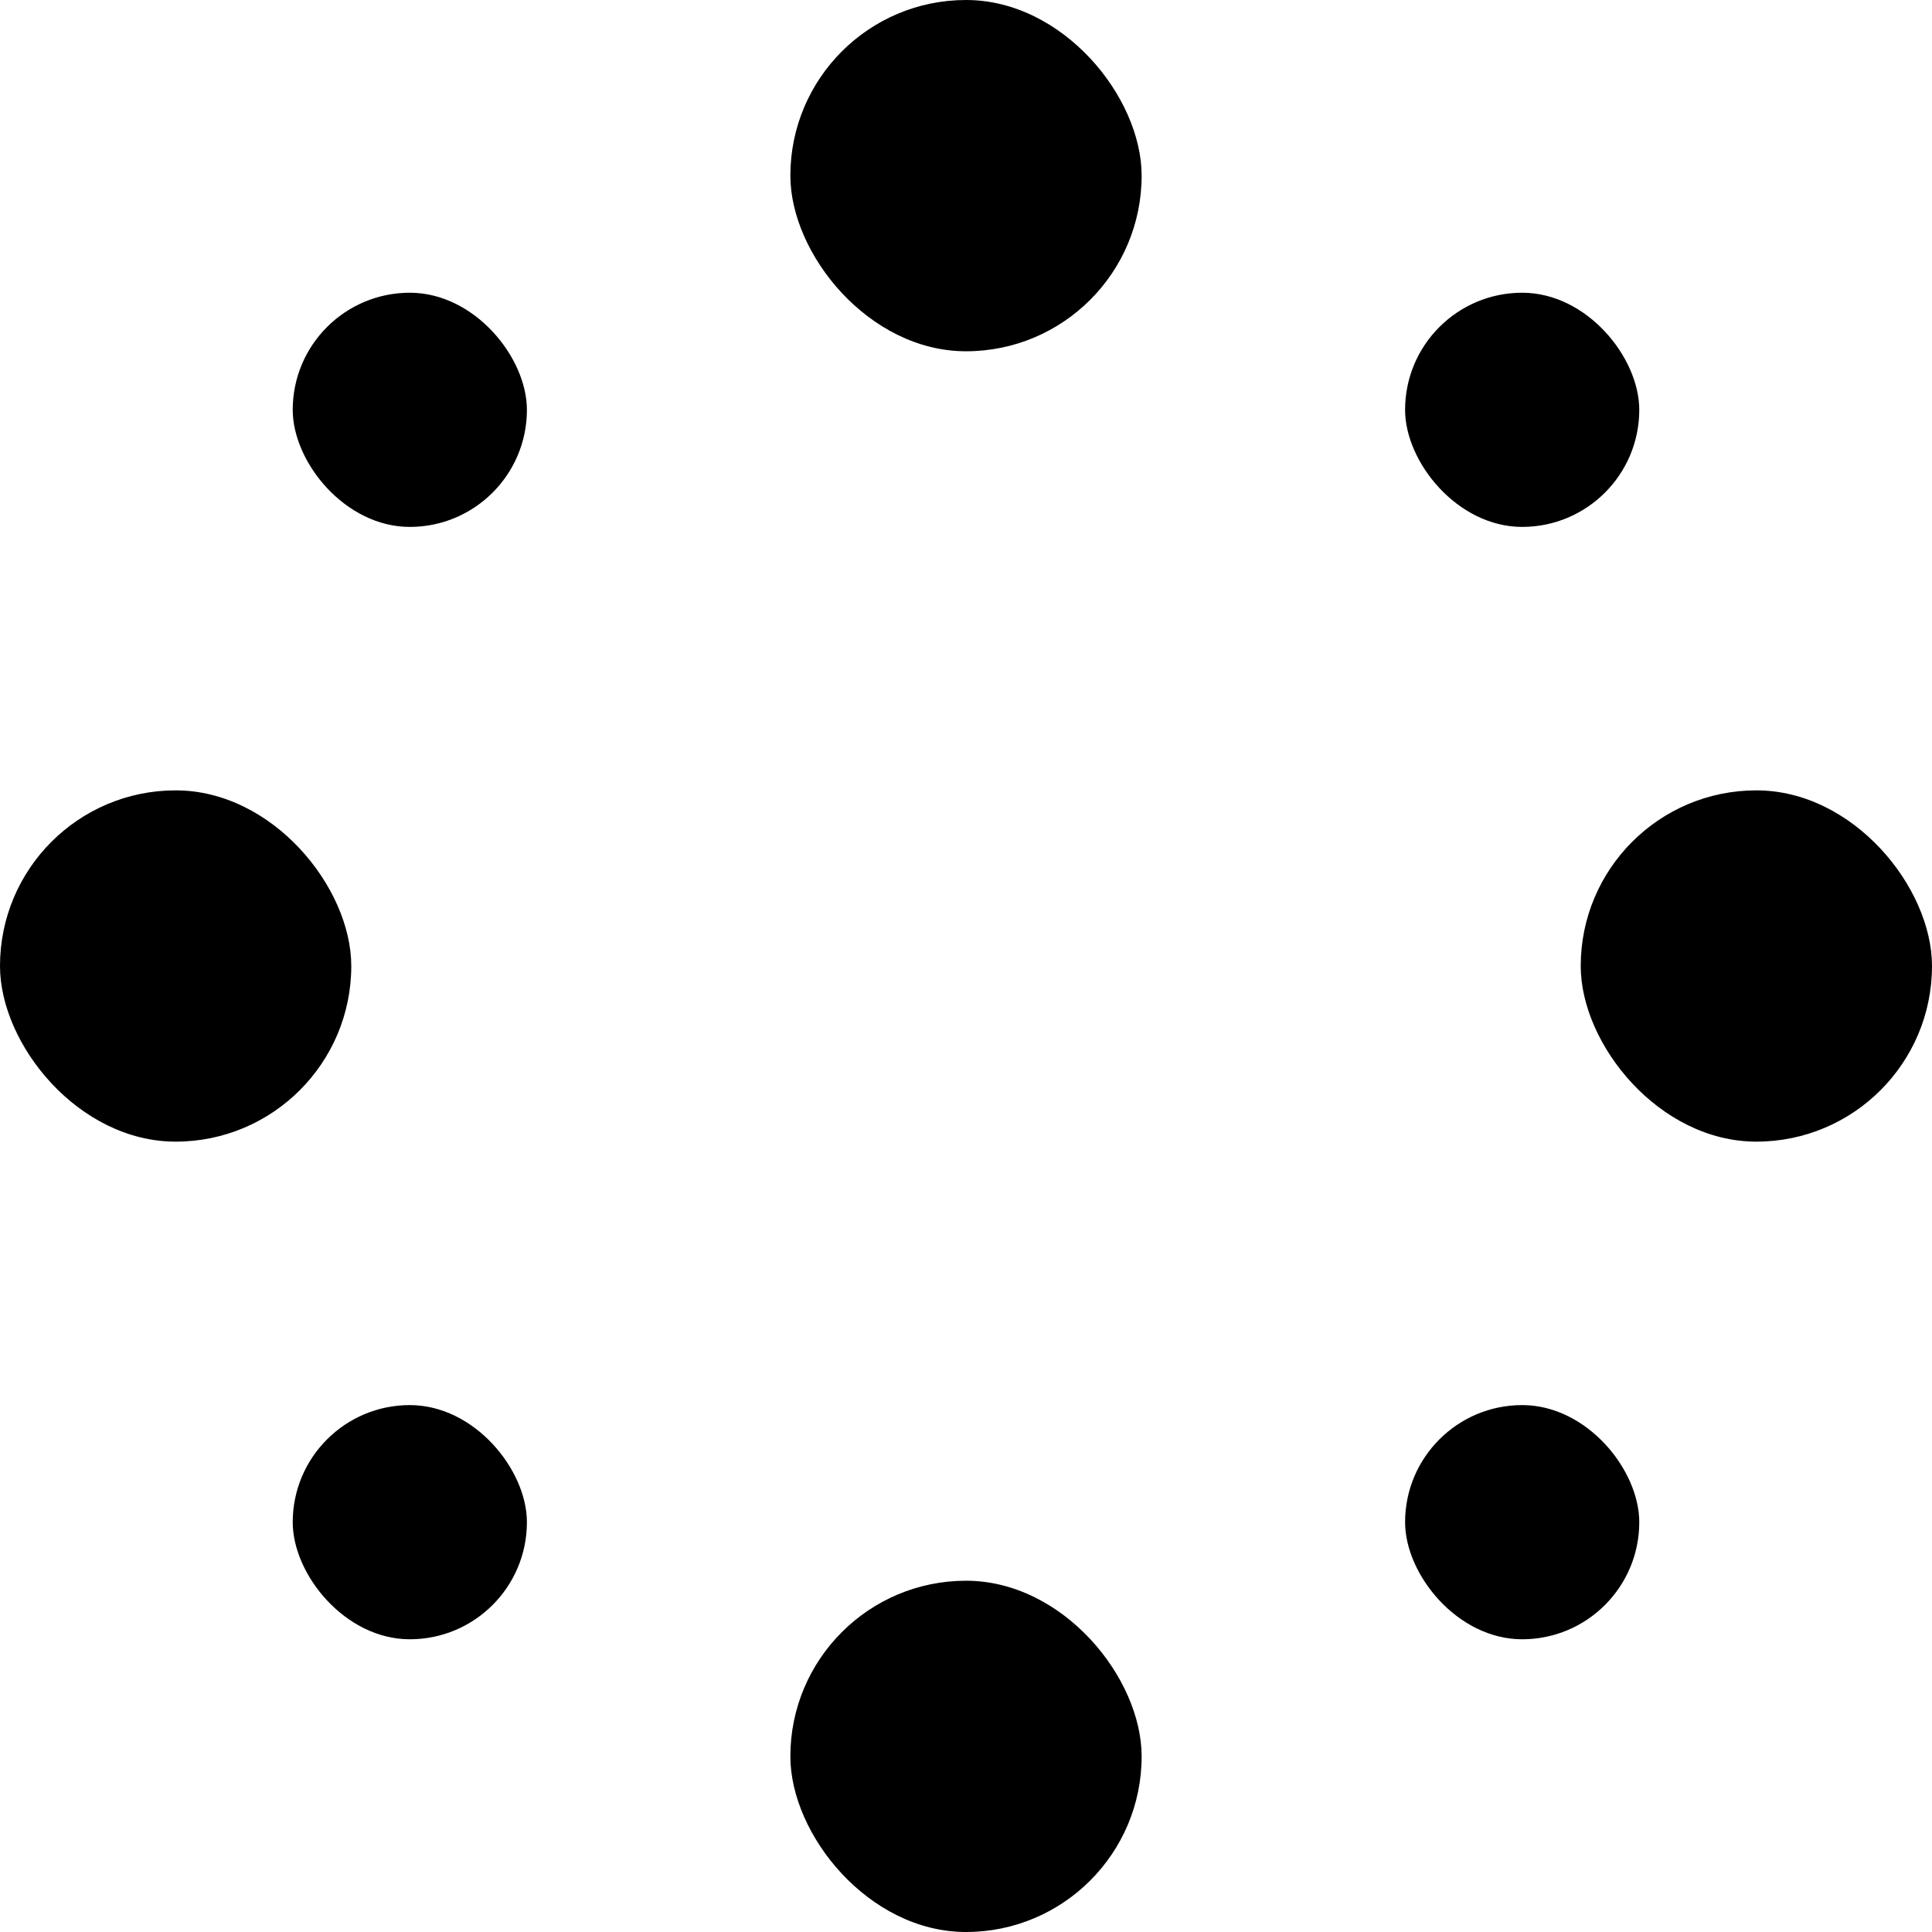
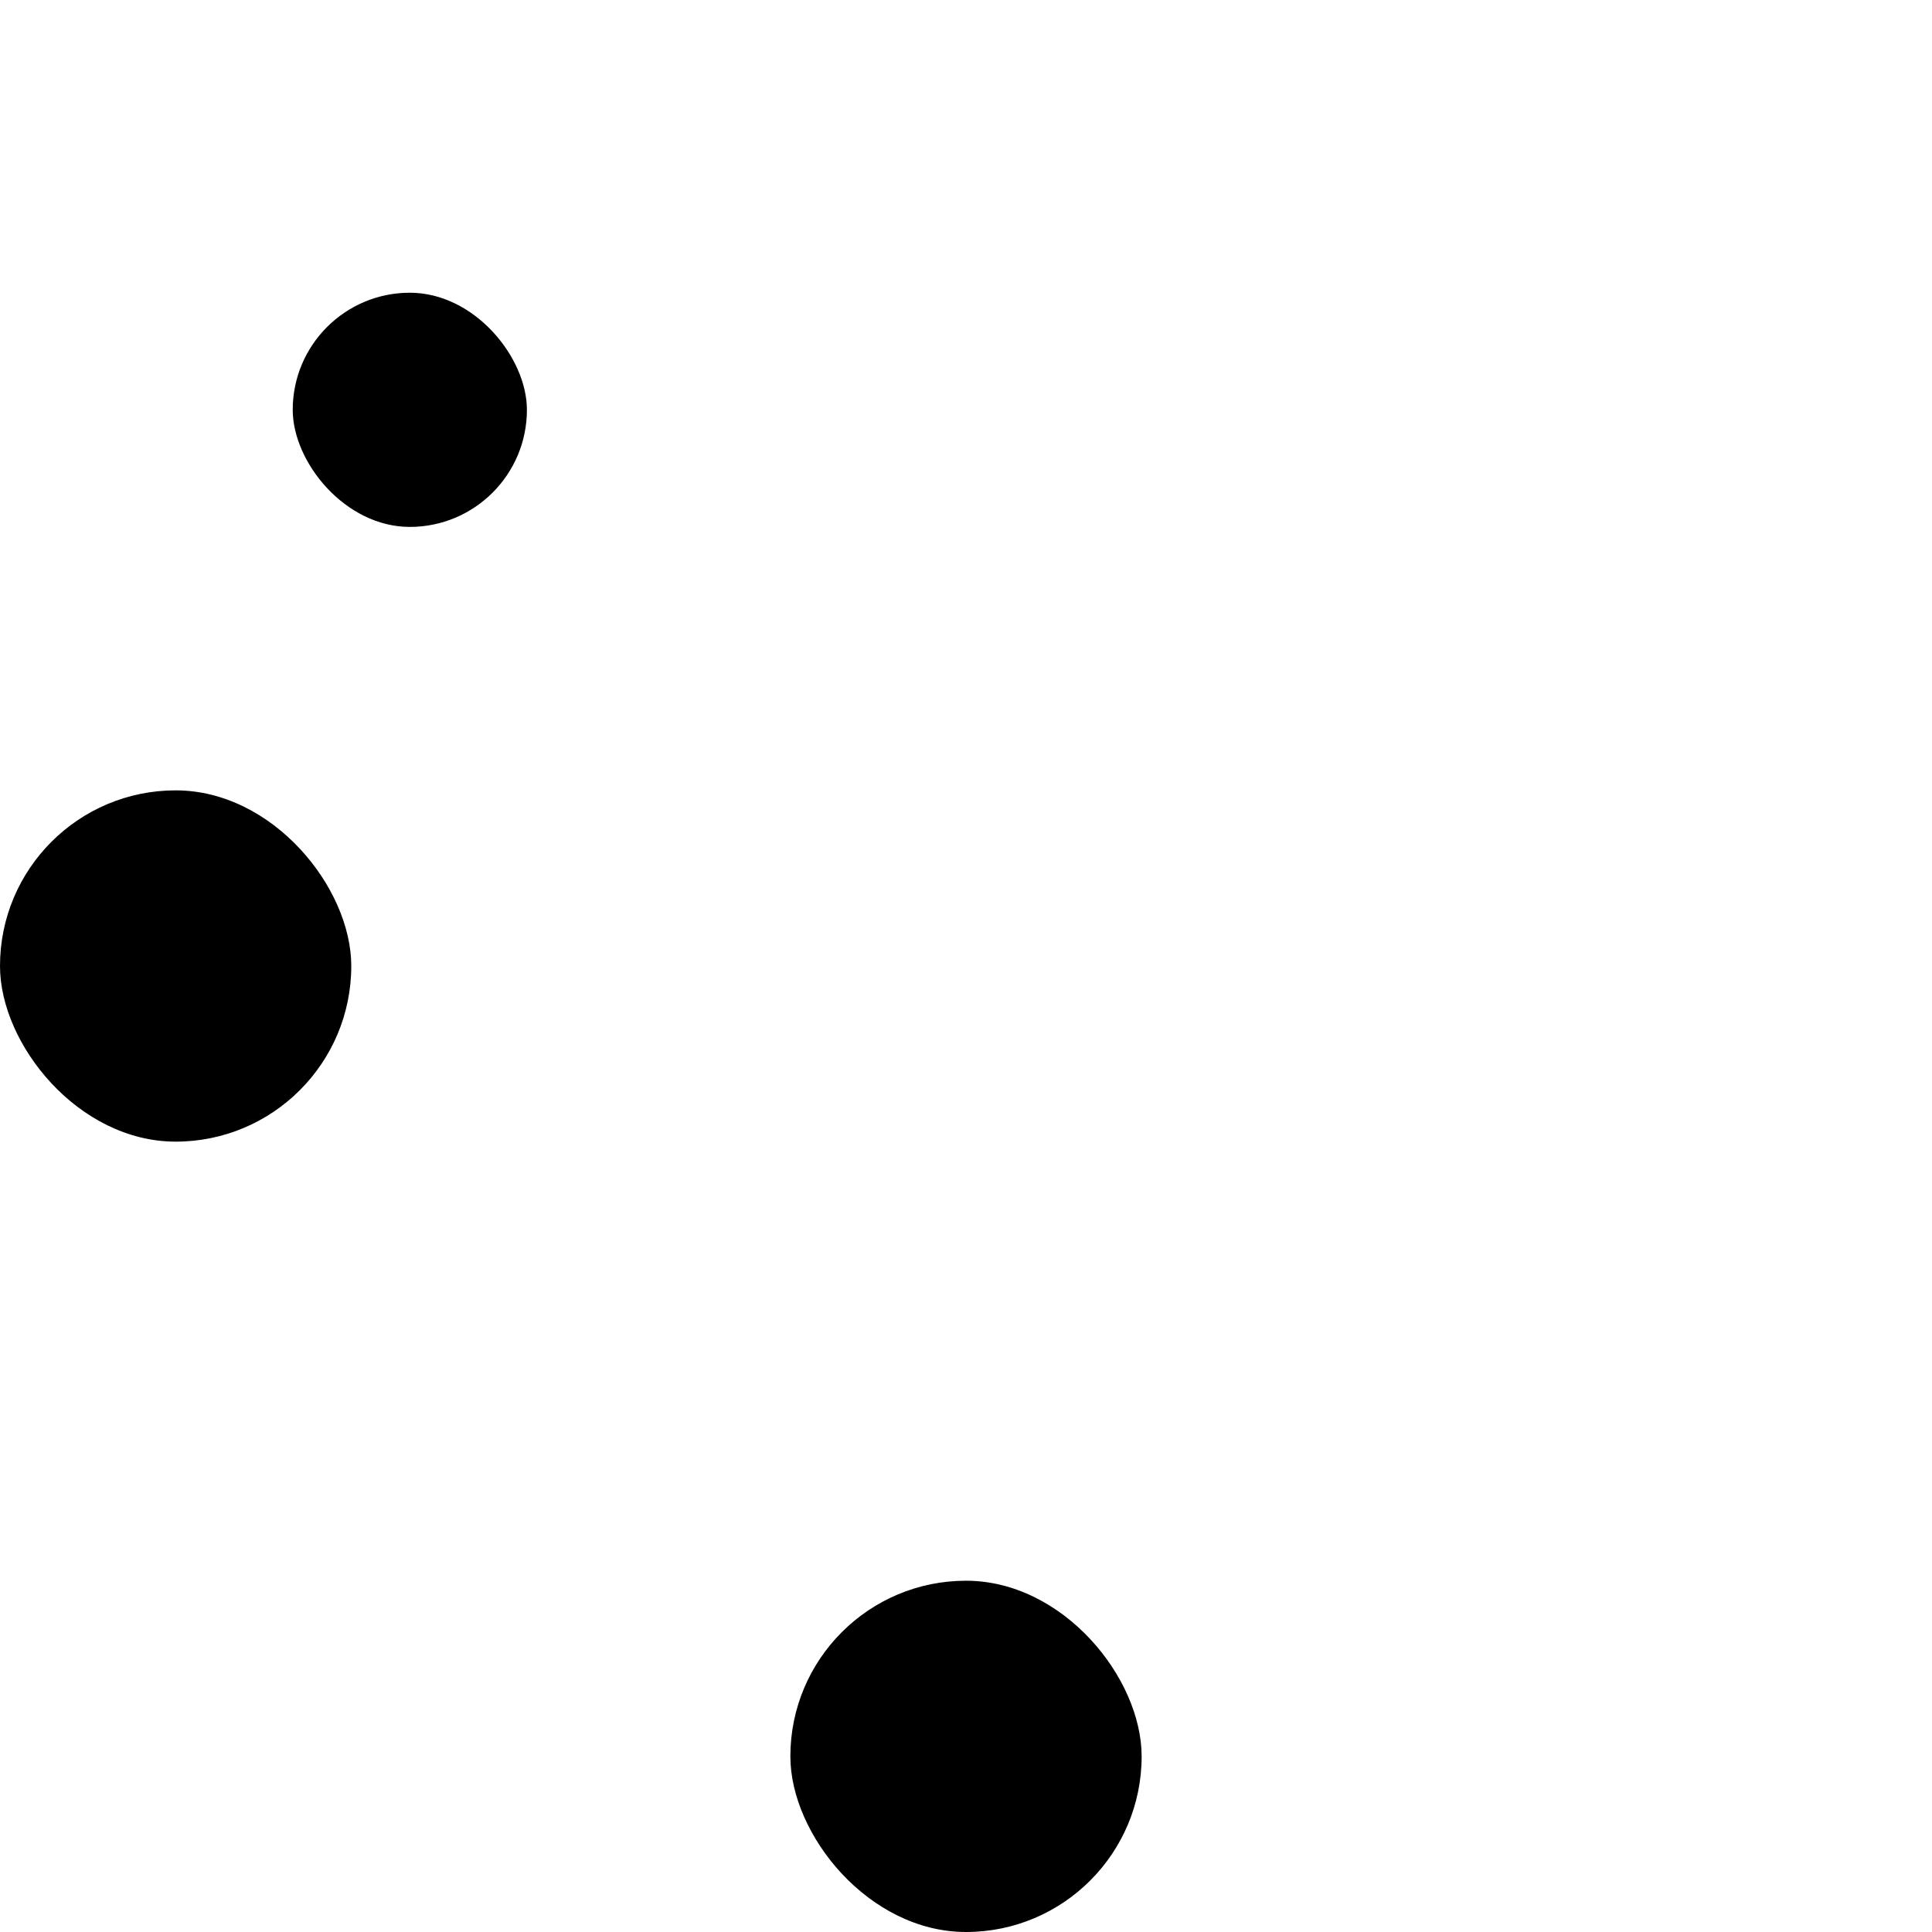
<svg xmlns="http://www.w3.org/2000/svg" width="66" height="66" viewBox="0 0 66 66">
  <g transform="translate(-4111 -4308)">
    <rect width="12" height="12" rx="6" transform="translate(4111 4335)" />
-     <rect width="12" height="12" rx="6" transform="translate(4165 4335)" />
-     <rect width="12" height="12" rx="6" transform="translate(4138 4308)" />
    <rect width="12" height="12" rx="6" transform="translate(4138 4362)" />
-     <rect width="8" height="8" rx="4" transform="translate(4159 4356)" />
-     <rect width="8" height="8" rx="4" transform="translate(4159 4318)" />
    <rect width="8" height="8" rx="4" transform="translate(4121 4318)" />
-     <rect width="8" height="8" rx="4" transform="translate(4121 4356)" />
  </g>
</svg>